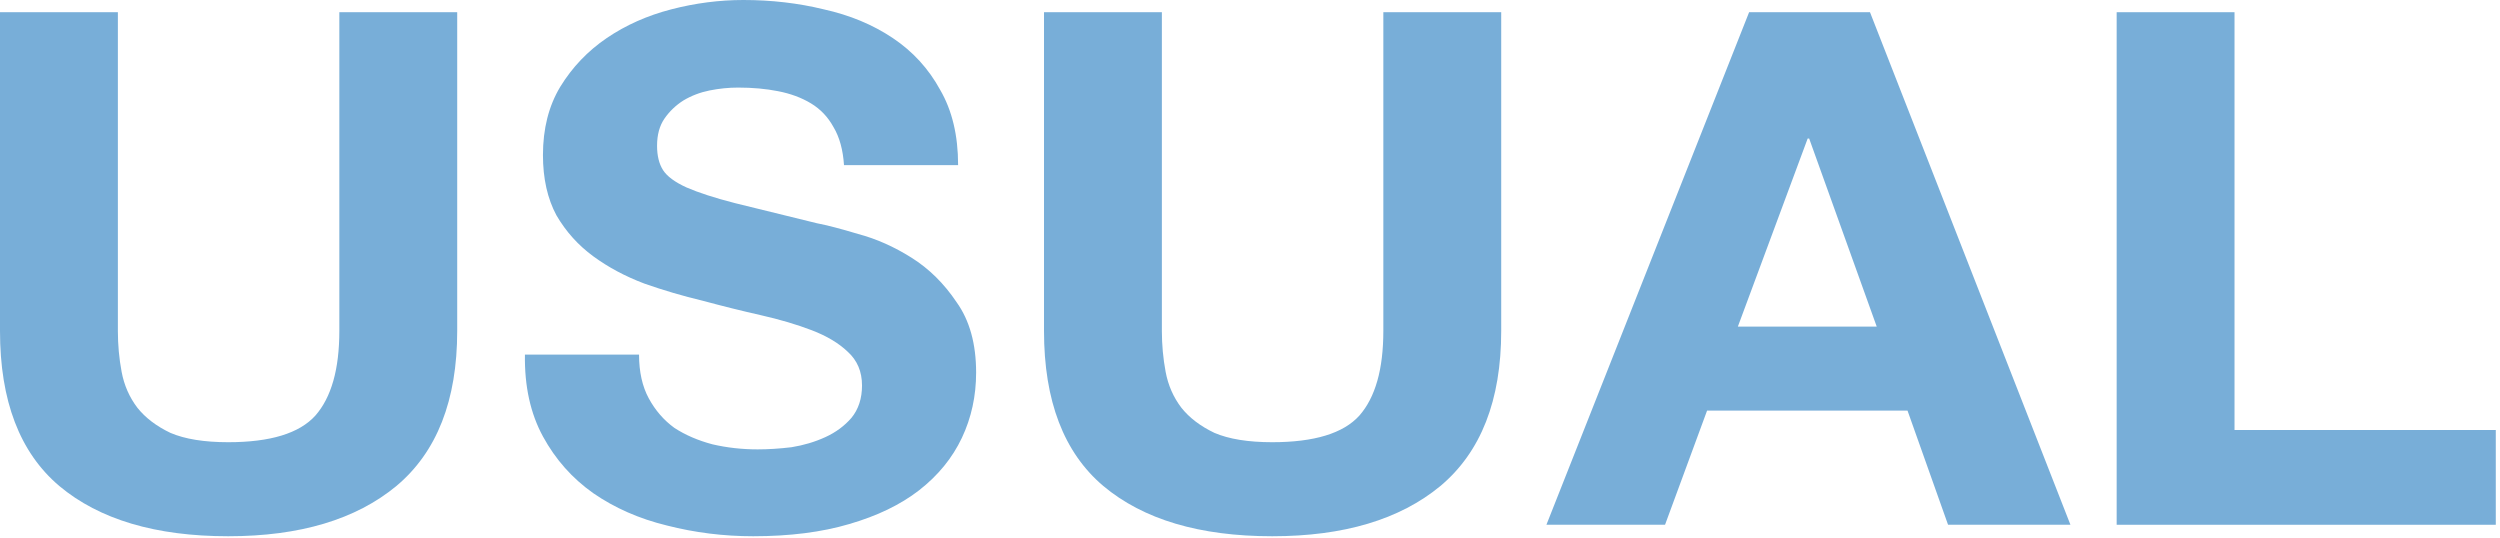
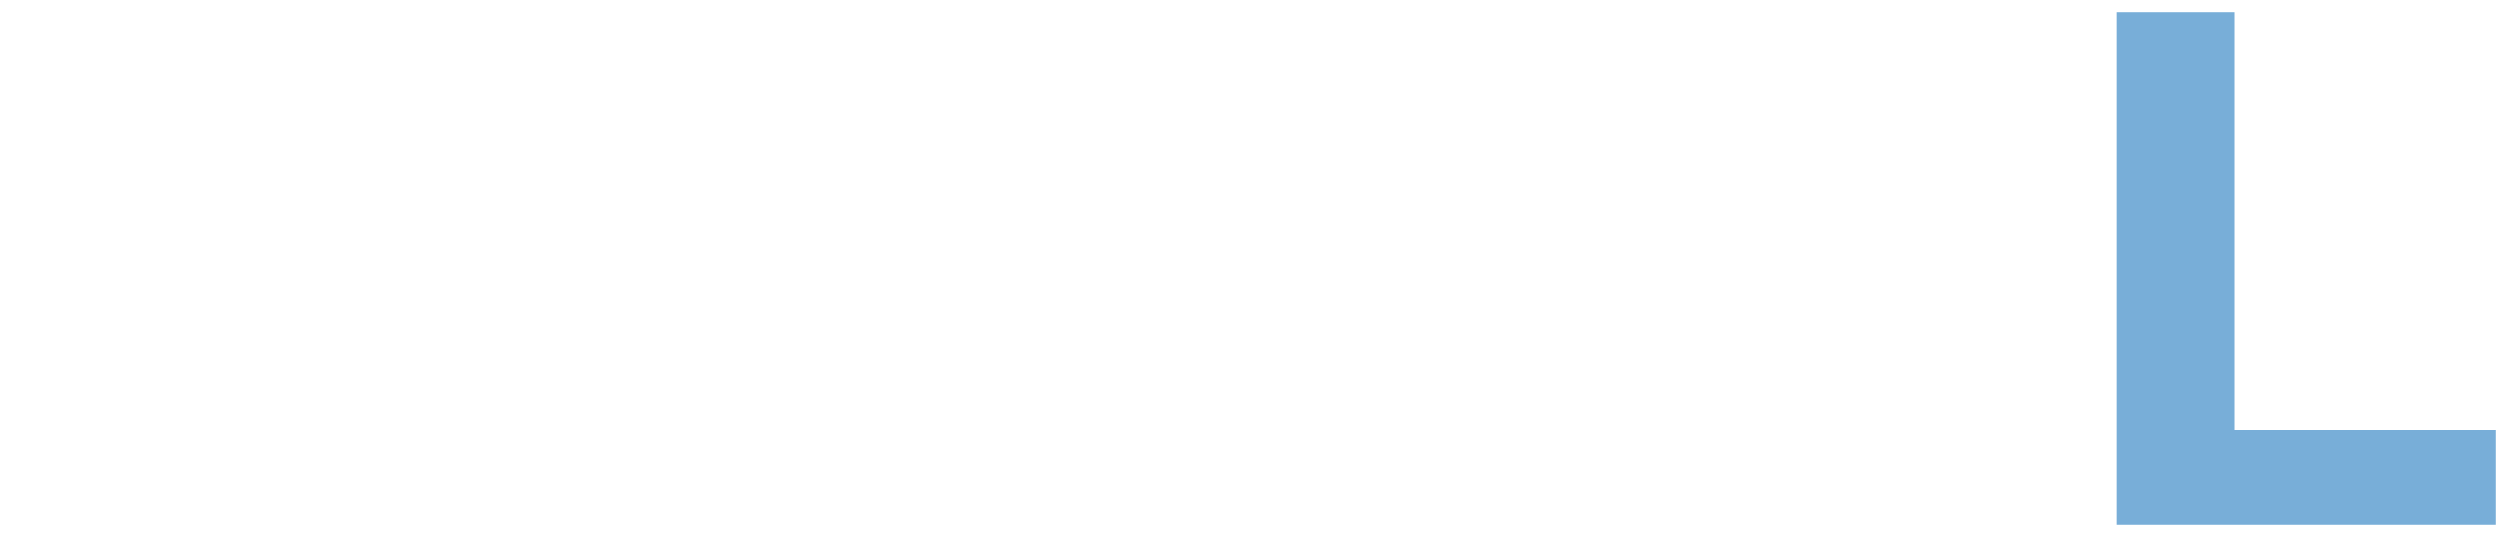
<svg xmlns="http://www.w3.org/2000/svg" width="223" height="48" viewBox="0 0 223 48" fill="none">
-   <path d="M40.783 29.52V1.089H30.269V29.52C30.269 32.935 29.555 35.453 28.126 37.076C26.697 38.655 24.108 39.445 20.358 39.445C18.215 39.445 16.496 39.167 15.201 38.612C13.951 38.015 12.969 37.268 12.255 36.371C11.541 35.432 11.072 34.365 10.849 33.17C10.625 31.974 10.514 30.758 10.514 29.52V1.089H0V29.52C0 35.752 1.763 40.363 5.29 43.351C8.862 46.339 13.884 47.833 20.358 47.833C26.742 47.833 31.742 46.339 35.358 43.351C38.974 40.32 40.783 35.71 40.783 29.52Z" fill="#78AED8" />
-   <path d="M57.003 31.633H46.824C46.779 34.45 47.315 36.883 48.431 38.933C49.547 40.982 51.043 42.668 52.918 43.991C54.837 45.315 57.025 46.275 59.48 46.873C61.98 47.513 64.547 47.833 67.181 47.833C70.441 47.833 73.298 47.471 75.753 46.745C78.253 46.019 80.329 45.016 81.981 43.735C83.678 42.412 84.95 40.854 85.798 39.061C86.646 37.268 87.07 35.325 87.07 33.234C87.07 30.672 86.49 28.581 85.329 26.958C84.213 25.293 82.874 23.97 81.311 22.988C79.749 22.006 78.164 21.302 76.557 20.875C74.994 20.405 73.766 20.085 72.874 19.915C69.882 19.189 67.449 18.591 65.574 18.122C63.744 17.652 62.293 17.182 61.221 16.713C60.195 16.243 59.503 15.731 59.145 15.176C58.788 14.621 58.61 13.895 58.61 12.999C58.61 12.017 58.833 11.206 59.279 10.566C59.726 9.925 60.284 9.392 60.954 8.965C61.668 8.538 62.449 8.239 63.297 8.068C64.146 7.898 64.994 7.812 65.842 7.812C67.137 7.812 68.32 7.919 69.391 8.132C70.507 8.346 71.49 8.709 72.338 9.221C73.186 9.733 73.856 10.438 74.347 11.334C74.883 12.23 75.195 13.362 75.284 14.728H85.463C85.463 12.081 84.928 9.84 83.856 8.004C82.829 6.126 81.423 4.589 79.637 3.394C77.852 2.199 75.798 1.345 73.476 0.832C71.2 0.277 68.811 0 66.311 0C64.168 0 62.025 0.277 59.882 0.832C57.739 1.387 55.819 2.241 54.123 3.394C52.427 4.546 51.043 5.998 49.971 7.748C48.944 9.456 48.431 11.483 48.431 13.831C48.431 15.923 48.833 17.716 49.636 19.21C50.484 20.662 51.578 21.878 52.918 22.86C54.257 23.842 55.775 24.653 57.471 25.293C59.168 25.891 60.909 26.403 62.695 26.83C64.436 27.3 66.155 27.727 67.851 28.111C69.548 28.495 71.066 28.943 72.405 29.456C73.744 29.968 74.816 30.608 75.619 31.377C76.468 32.145 76.892 33.148 76.892 34.386C76.892 35.539 76.579 36.499 75.954 37.268C75.329 37.993 74.548 38.57 73.61 38.997C72.673 39.424 71.668 39.722 70.597 39.893C69.525 40.021 68.521 40.085 67.583 40.085C66.199 40.085 64.86 39.936 63.565 39.637C62.271 39.295 61.132 38.805 60.15 38.164C59.212 37.481 58.453 36.606 57.873 35.539C57.293 34.472 57.003 33.17 57.003 31.633Z" fill="#78AED8" />
-   <path d="M133.908 29.52V1.089H123.394V29.52C123.394 32.935 122.68 35.453 121.251 37.076C119.823 38.655 117.233 39.445 113.483 39.445C111.34 39.445 109.621 39.167 108.327 38.612C107.077 38.015 106.094 37.268 105.38 36.371C104.666 35.432 104.197 34.365 103.974 33.17C103.751 31.974 103.639 30.758 103.639 29.52V1.089H93.125V29.52C93.125 35.752 94.889 40.363 98.416 43.351C101.987 46.339 107.01 47.833 113.483 47.833C119.867 47.833 124.867 46.339 128.484 43.351C132.1 40.32 133.908 35.71 133.908 29.52Z" fill="#78AED8" />
-   <path d="M155.016 29.135L161.244 12.358H161.378L167.405 29.135H155.016ZM156.021 1.089L137.94 46.809H148.521L152.271 36.627H170.151L173.767 46.809H184.683L166.803 1.089H156.021Z" fill="#78AED8" />
  <path d="M188.806 1.089V46.809H222.624V38.356H199.319V1.089H188.806Z" fill="#78AED8" />
</svg>